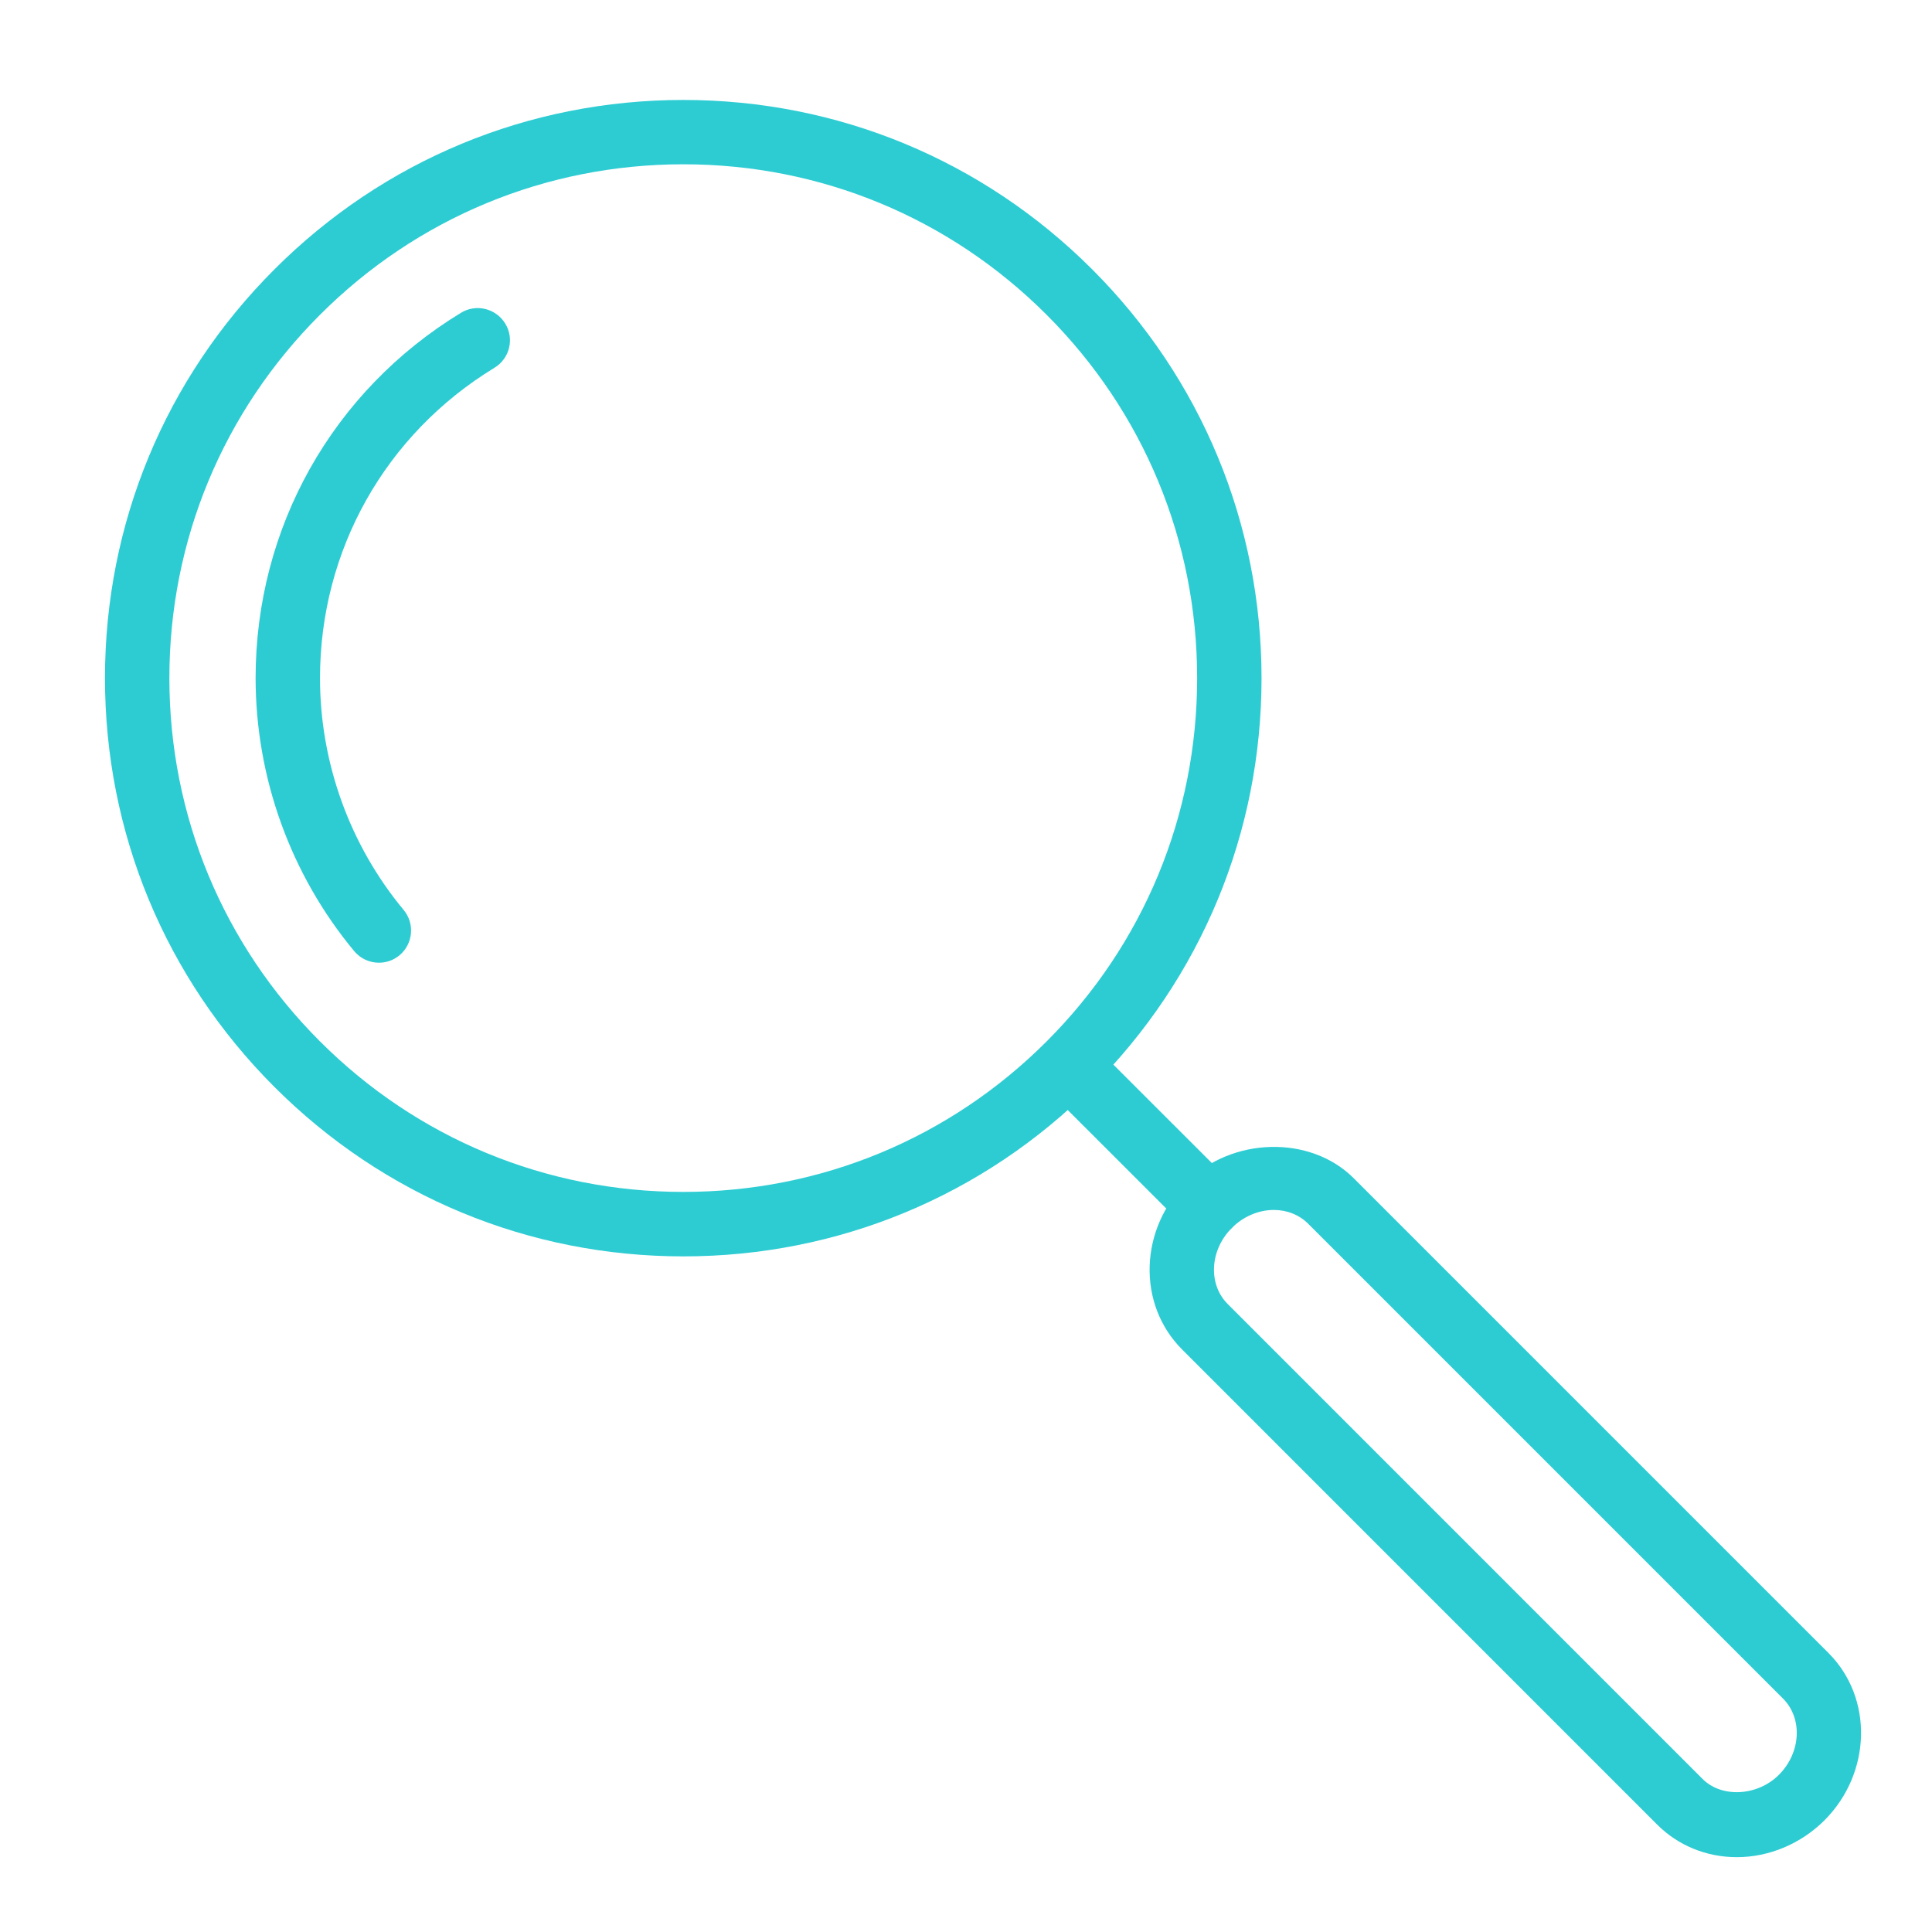
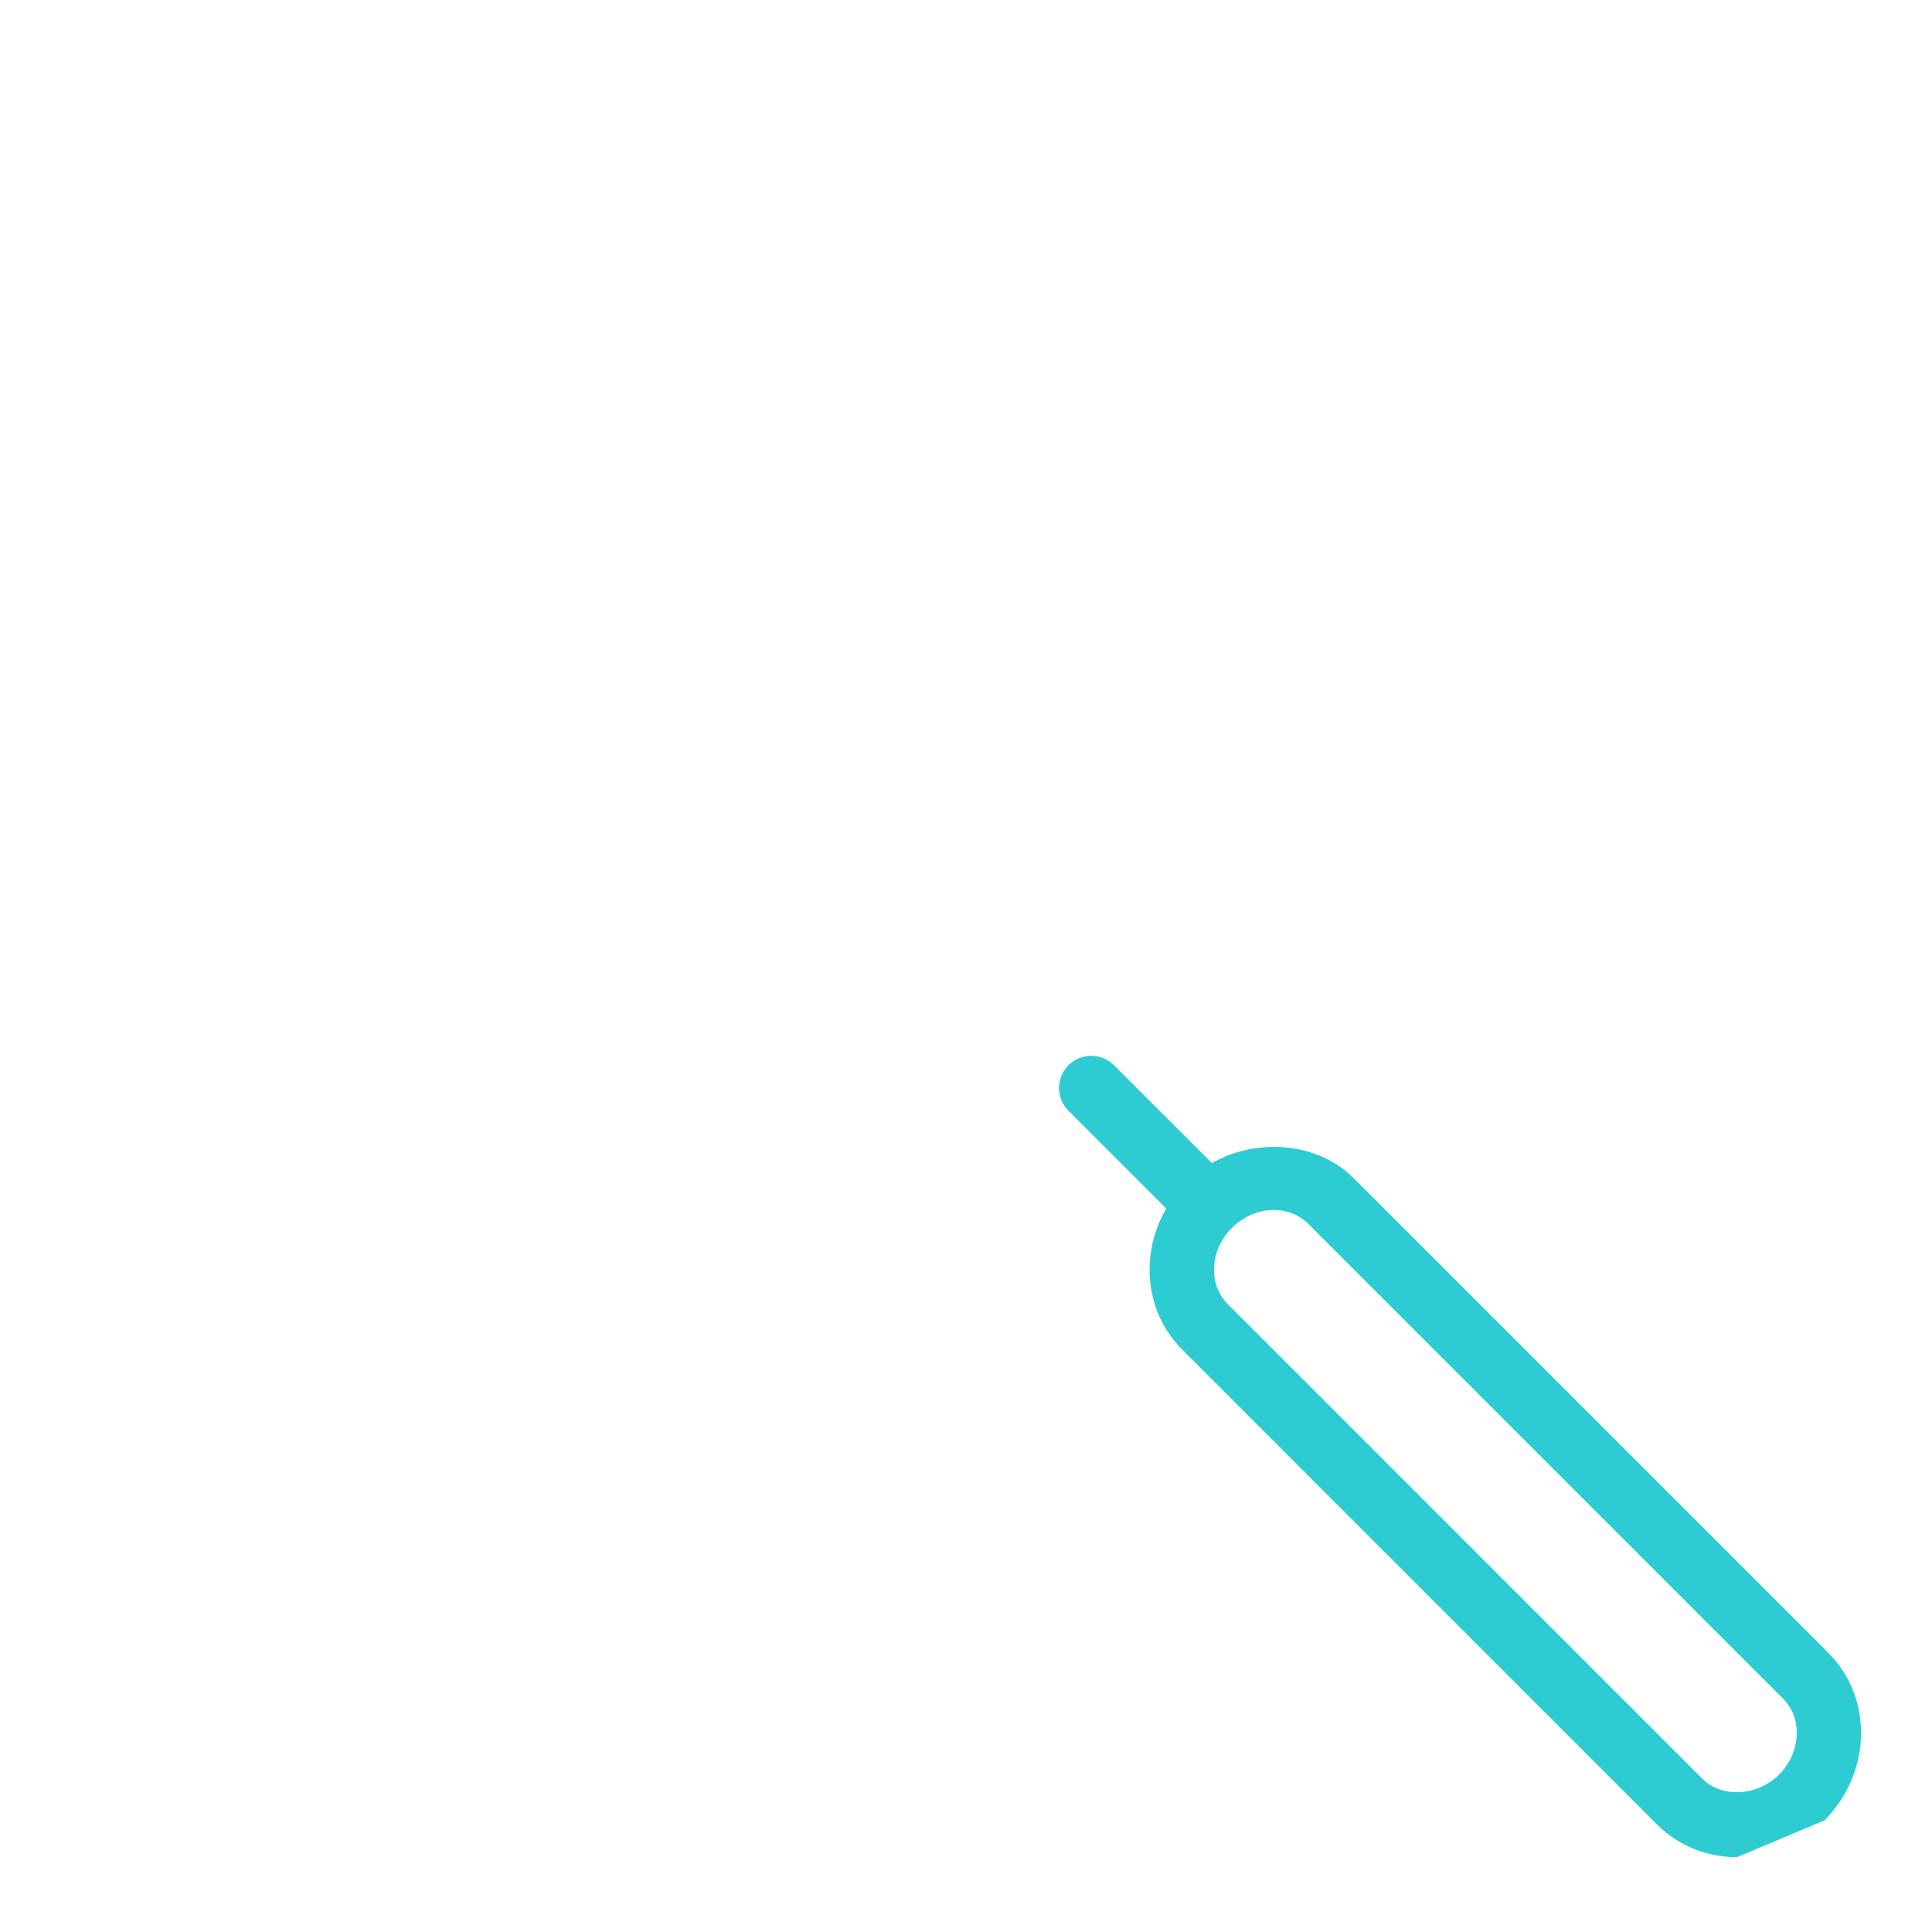
<svg xmlns="http://www.w3.org/2000/svg" version="1.1" id="Capa_1" x="0px" y="0px" width="30px" height="30px" viewBox="0 0 30 30" enable-background="new 0 0 30 30" xml:space="preserve">
  <g id="lupa_2_">
-     <path fill="#2DCCD3" d="M10.611,19.509L10.611,19.509c-2.398,0-4.653-0.934-6.349-2.63C2.565,15.183,1.63,12.928,1.63,10.53   c0-2.398,0.935-4.653,2.632-6.348c1.695-1.696,3.95-2.63,6.349-2.63c2.397,0,4.652,0.934,6.348,2.63   c1.695,1.695,2.63,3.95,2.63,6.348c0,2.398-0.935,4.653-2.63,6.349C15.264,18.575,13.009,19.509,10.611,19.509z M10.611,2.551   c-2.132,0-4.135,0.83-5.642,2.337C3.461,6.395,2.63,8.398,2.63,10.529c0,2.131,0.831,4.135,2.339,5.642   c1.507,1.507,3.511,2.337,5.642,2.337c2.131,0,4.134-0.83,5.641-2.337s2.337-3.511,2.337-5.642c0-2.131-0.83-4.134-2.337-5.641   C14.745,3.381,12.742,2.551,10.611,2.551z" />
-     <path fill="#2DCCD3" d="M26.97,28.838c-0.472,0-0.912-0.18-1.239-0.507l-7.373-7.374c-0.343-0.343-0.522-0.805-0.506-1.303   c0.017-0.483,0.219-0.943,0.57-1.295c0.707-0.707,1.925-0.737,2.598-0.064l7.373,7.373c0.698,0.699,0.669,1.865-0.064,2.599   C27.965,28.63,27.47,28.838,26.97,28.838z M19.78,18.788c-0.237,0-0.475,0.102-0.651,0.278c-0.171,0.171-0.27,0.393-0.278,0.622   c-0.007,0.218,0.068,0.417,0.214,0.562l7.373,7.374c0.297,0.298,0.854,0.266,1.184-0.064c0.344-0.344,0.373-0.876,0.064-1.185   l-7.373-7.373C20.175,18.864,19.985,18.788,19.78,18.788z" />
+     <path fill="#2DCCD3" d="M26.97,28.838c-0.472,0-0.912-0.18-1.239-0.507l-7.373-7.374c-0.343-0.343-0.522-0.805-0.506-1.303   c0.017-0.483,0.219-0.943,0.57-1.295c0.707-0.707,1.925-0.737,2.598-0.064l7.373,7.373c0.698,0.699,0.669,1.865-0.064,2.599   z M19.78,18.788c-0.237,0-0.475,0.102-0.651,0.278c-0.171,0.171-0.27,0.393-0.278,0.622   c-0.007,0.218,0.068,0.417,0.214,0.562l7.373,7.374c0.297,0.298,0.854,0.266,1.184-0.064c0.344-0.344,0.373-0.876,0.064-1.185   l-7.373-7.373C20.175,18.864,19.985,18.788,19.78,18.788z" />
    <path fill="#2DCCD3" d="M18.77,19.218c-0.128,0-0.256-0.049-0.354-0.146l-1.825-1.824c-0.195-0.195-0.195-0.512,0-0.707   s0.512-0.195,0.707,0l1.825,1.824c0.195,0.195,0.195,0.512,0,0.707C19.025,19.169,18.897,19.218,18.77,19.218z" />
-     <path fill="#2DCCD3" d="M5.884,14.949c-0.144,0-0.286-0.062-0.385-0.181c-0.986-1.187-1.529-2.692-1.53-4.238   c0-2.335,1.192-4.457,3.189-5.673c0.235-0.144,0.543-0.069,0.687,0.167C7.99,5.259,7.915,5.566,7.679,5.71   c-1.697,1.034-2.71,2.836-2.71,4.82c0,1.313,0.462,2.592,1.299,3.6c0.176,0.212,0.147,0.527-0.065,0.704   C6.11,14.911,5.997,14.949,5.884,14.949z" />
  </g>
</svg>